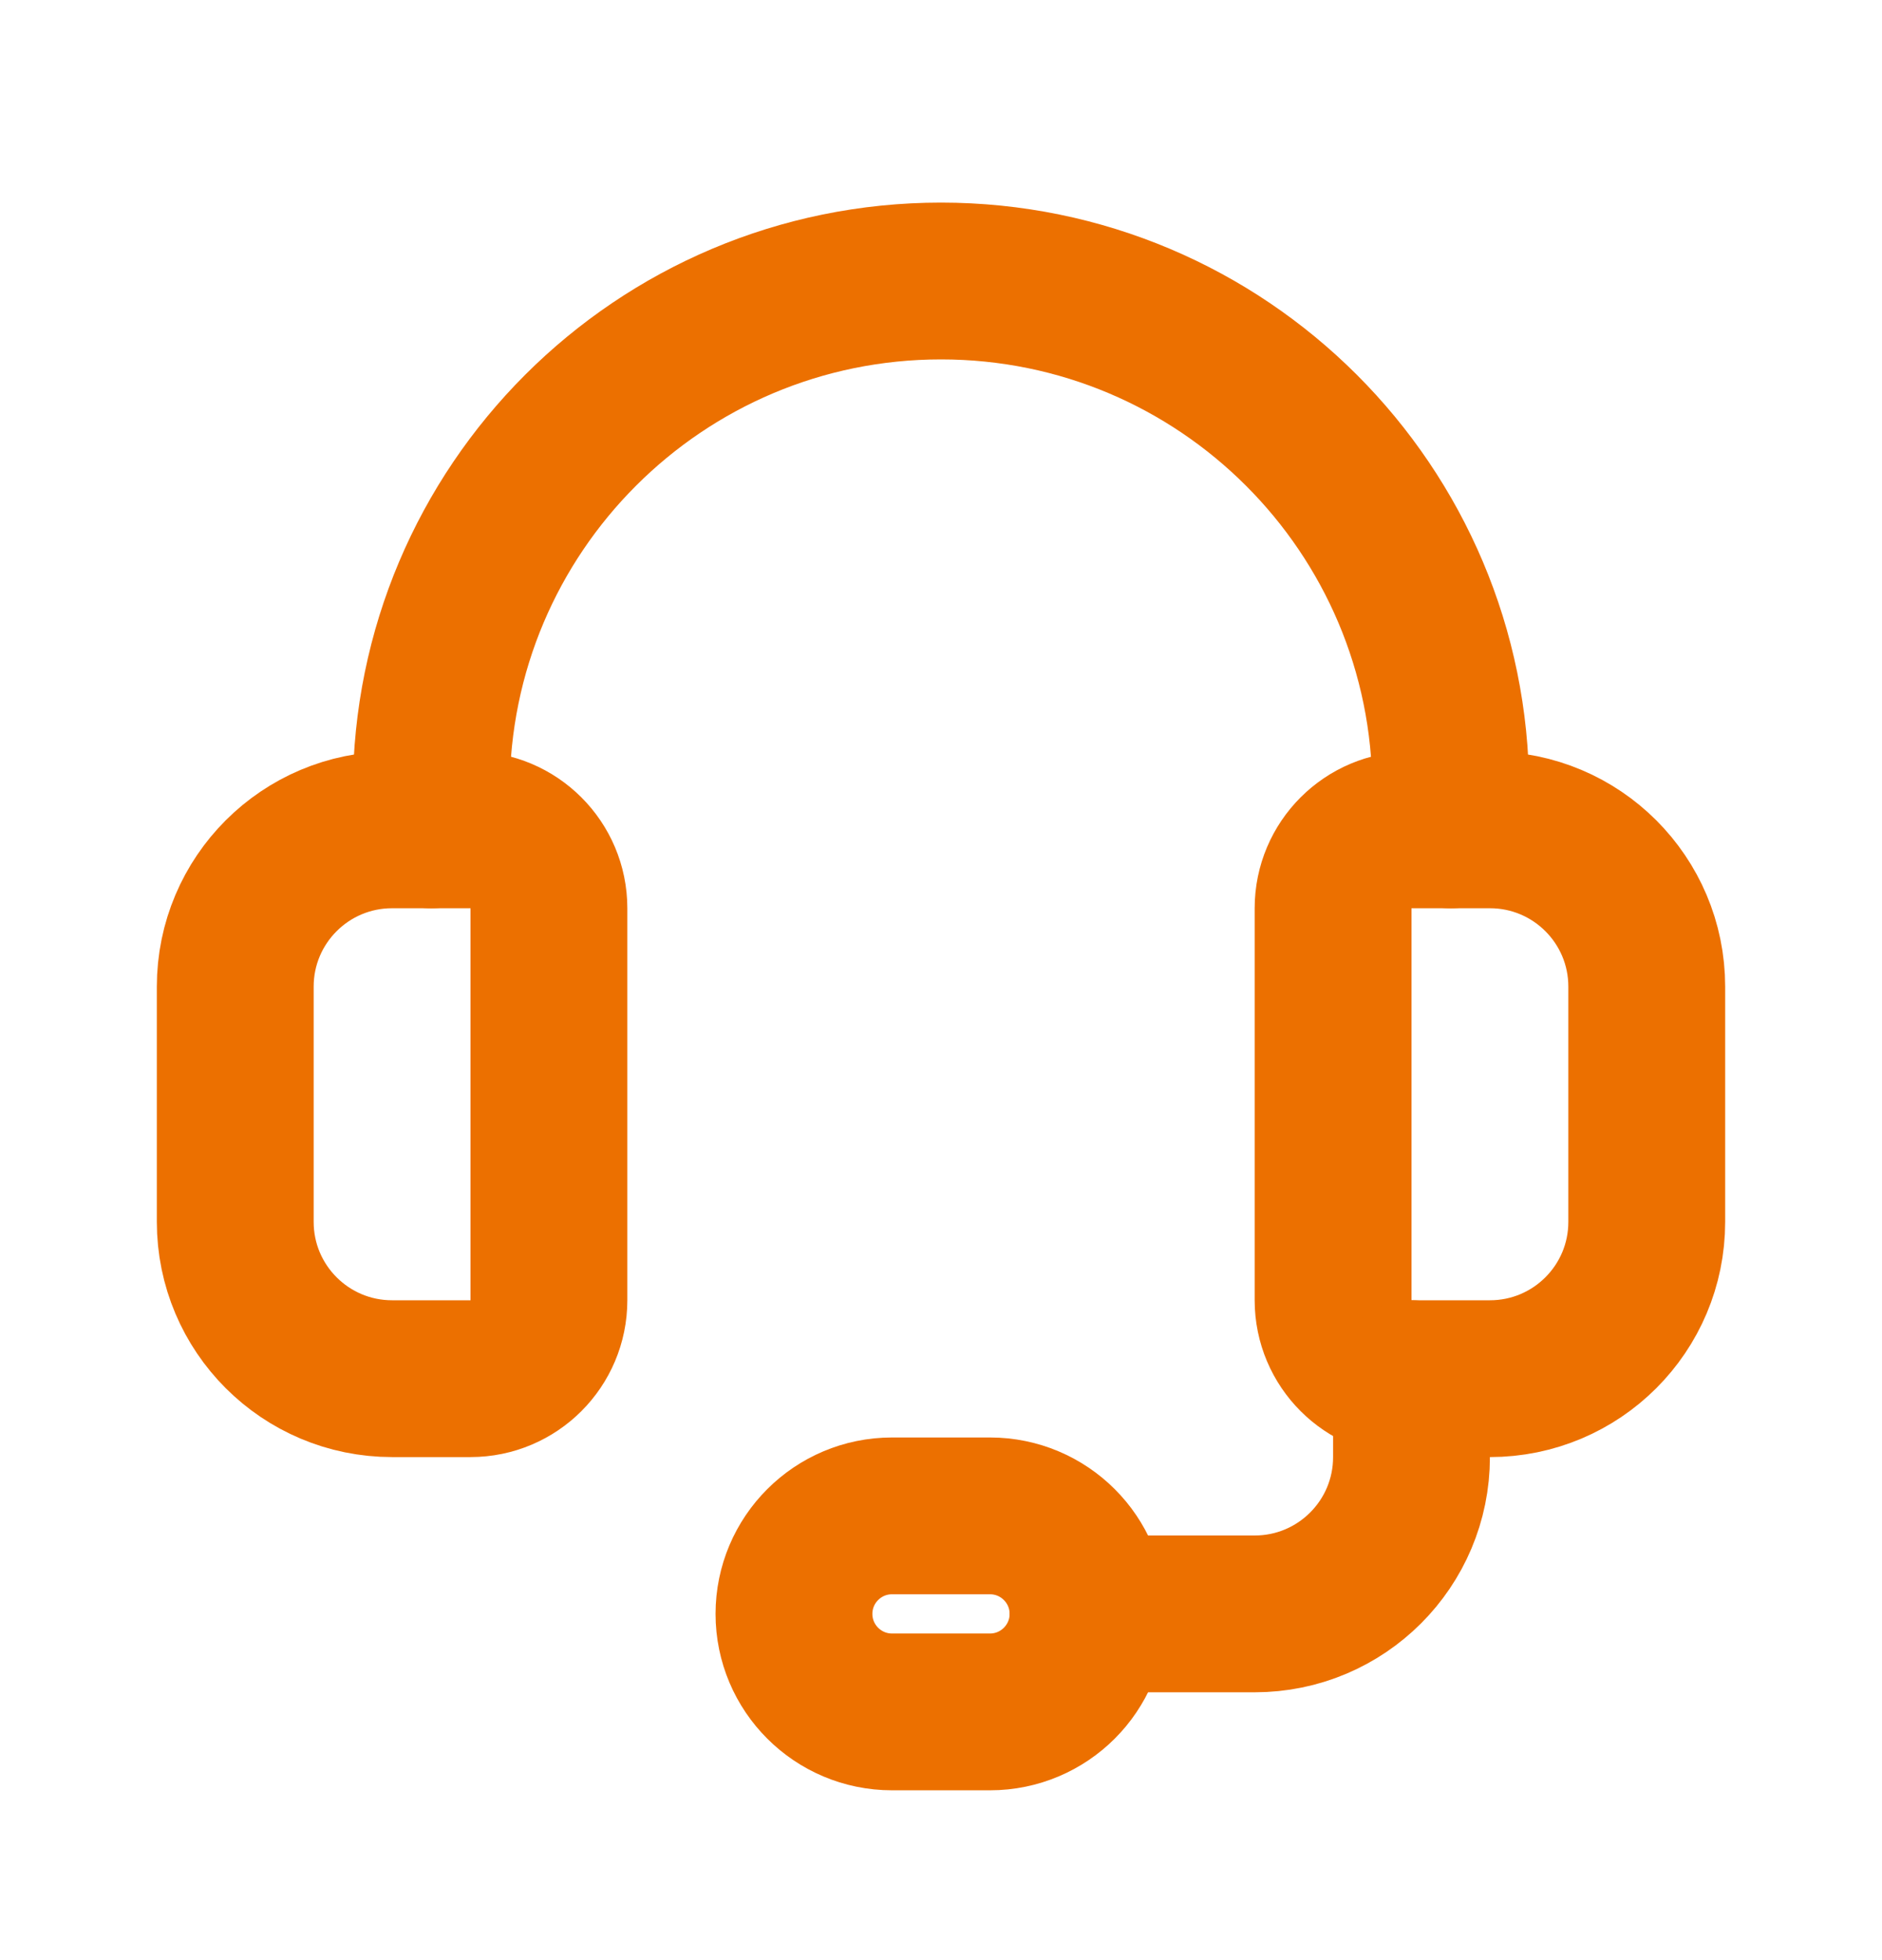
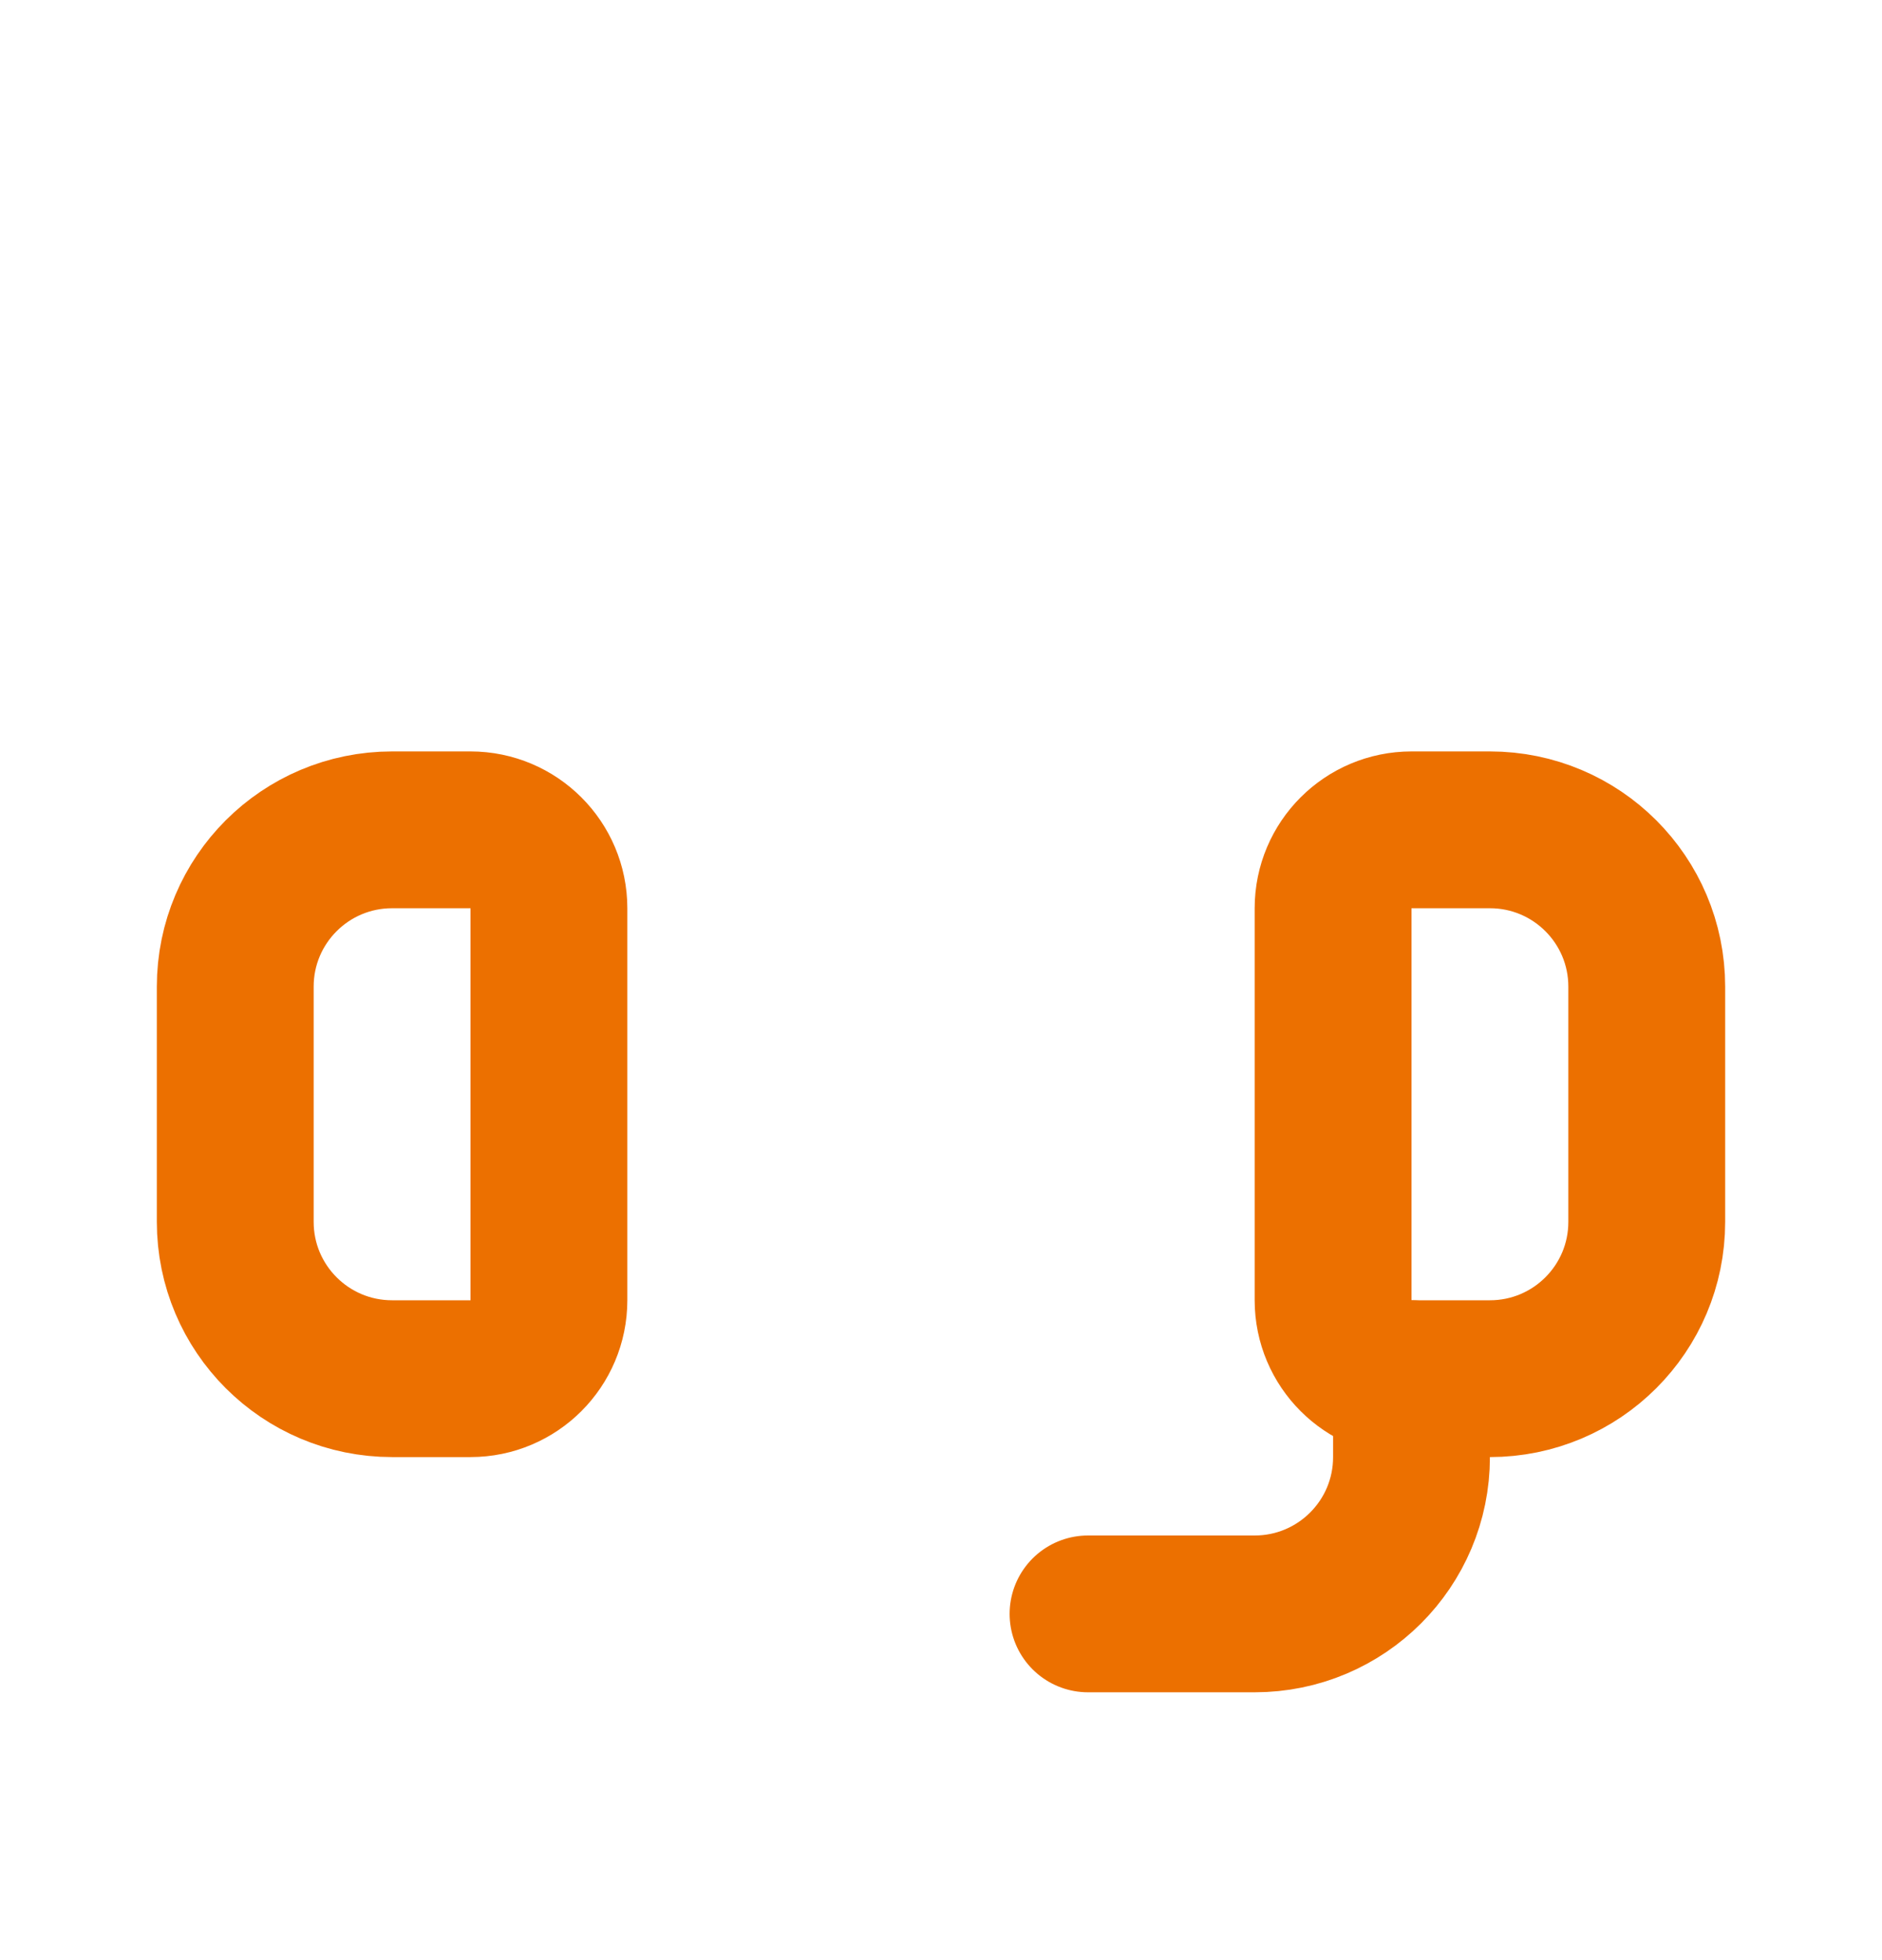
<svg xmlns="http://www.w3.org/2000/svg" width="24" height="25" viewBox="0 0 24 25" fill="none">
  <path fill-rule="evenodd" clip-rule="evenodd" d="M19 17.584H18C17.448 17.584 17 17.136 17 16.584V11.584C17 11.032 17.448 10.584 18 10.584H19C20.105 10.584 21 11.479 21 12.584V15.584C21 16.689 20.105 17.584 19 17.584Z" stroke="#EC7000" stroke-width="2" stroke-linecap="round" stroke-linejoin="round" />
  <path fill-rule="evenodd" clip-rule="evenodd" d="M6 17.584H5C3.895 17.584 3 16.689 3 15.584V12.584C3 11.479 3.895 10.584 5 10.584H6C6.552 10.584 7 11.032 7 11.584V16.584C7 17.136 6.552 17.584 6 17.584Z" stroke="#EC7000" stroke-width="2" stroke-linecap="round" stroke-linejoin="round" />
-   <path d="M18.5 10.584V10.084C18.5 6.494 15.59 3.584 12 3.584V3.584C8.41 3.584 5.5 6.494 5.5 10.084V10.584" stroke="#EC7000" stroke-width="2" stroke-linecap="round" stroke-linejoin="round" />
-   <path fill-rule="evenodd" clip-rule="evenodd" d="M12.625 21.834H11.375C10.685 21.834 10.125 21.274 10.125 20.584V20.584C10.125 19.894 10.685 19.334 11.375 19.334H12.625C13.315 19.334 13.875 19.894 13.875 20.584V20.584C13.875 21.274 13.315 21.834 12.625 21.834Z" stroke="#EC7000" stroke-width="2" stroke-linecap="round" stroke-linejoin="round" />
  <path d="M13.875 20.584H16C17.105 20.584 18 19.689 18 18.584V17.584" stroke="#EC7000" stroke-width="2" stroke-linecap="round" stroke-linejoin="round" />
</svg>